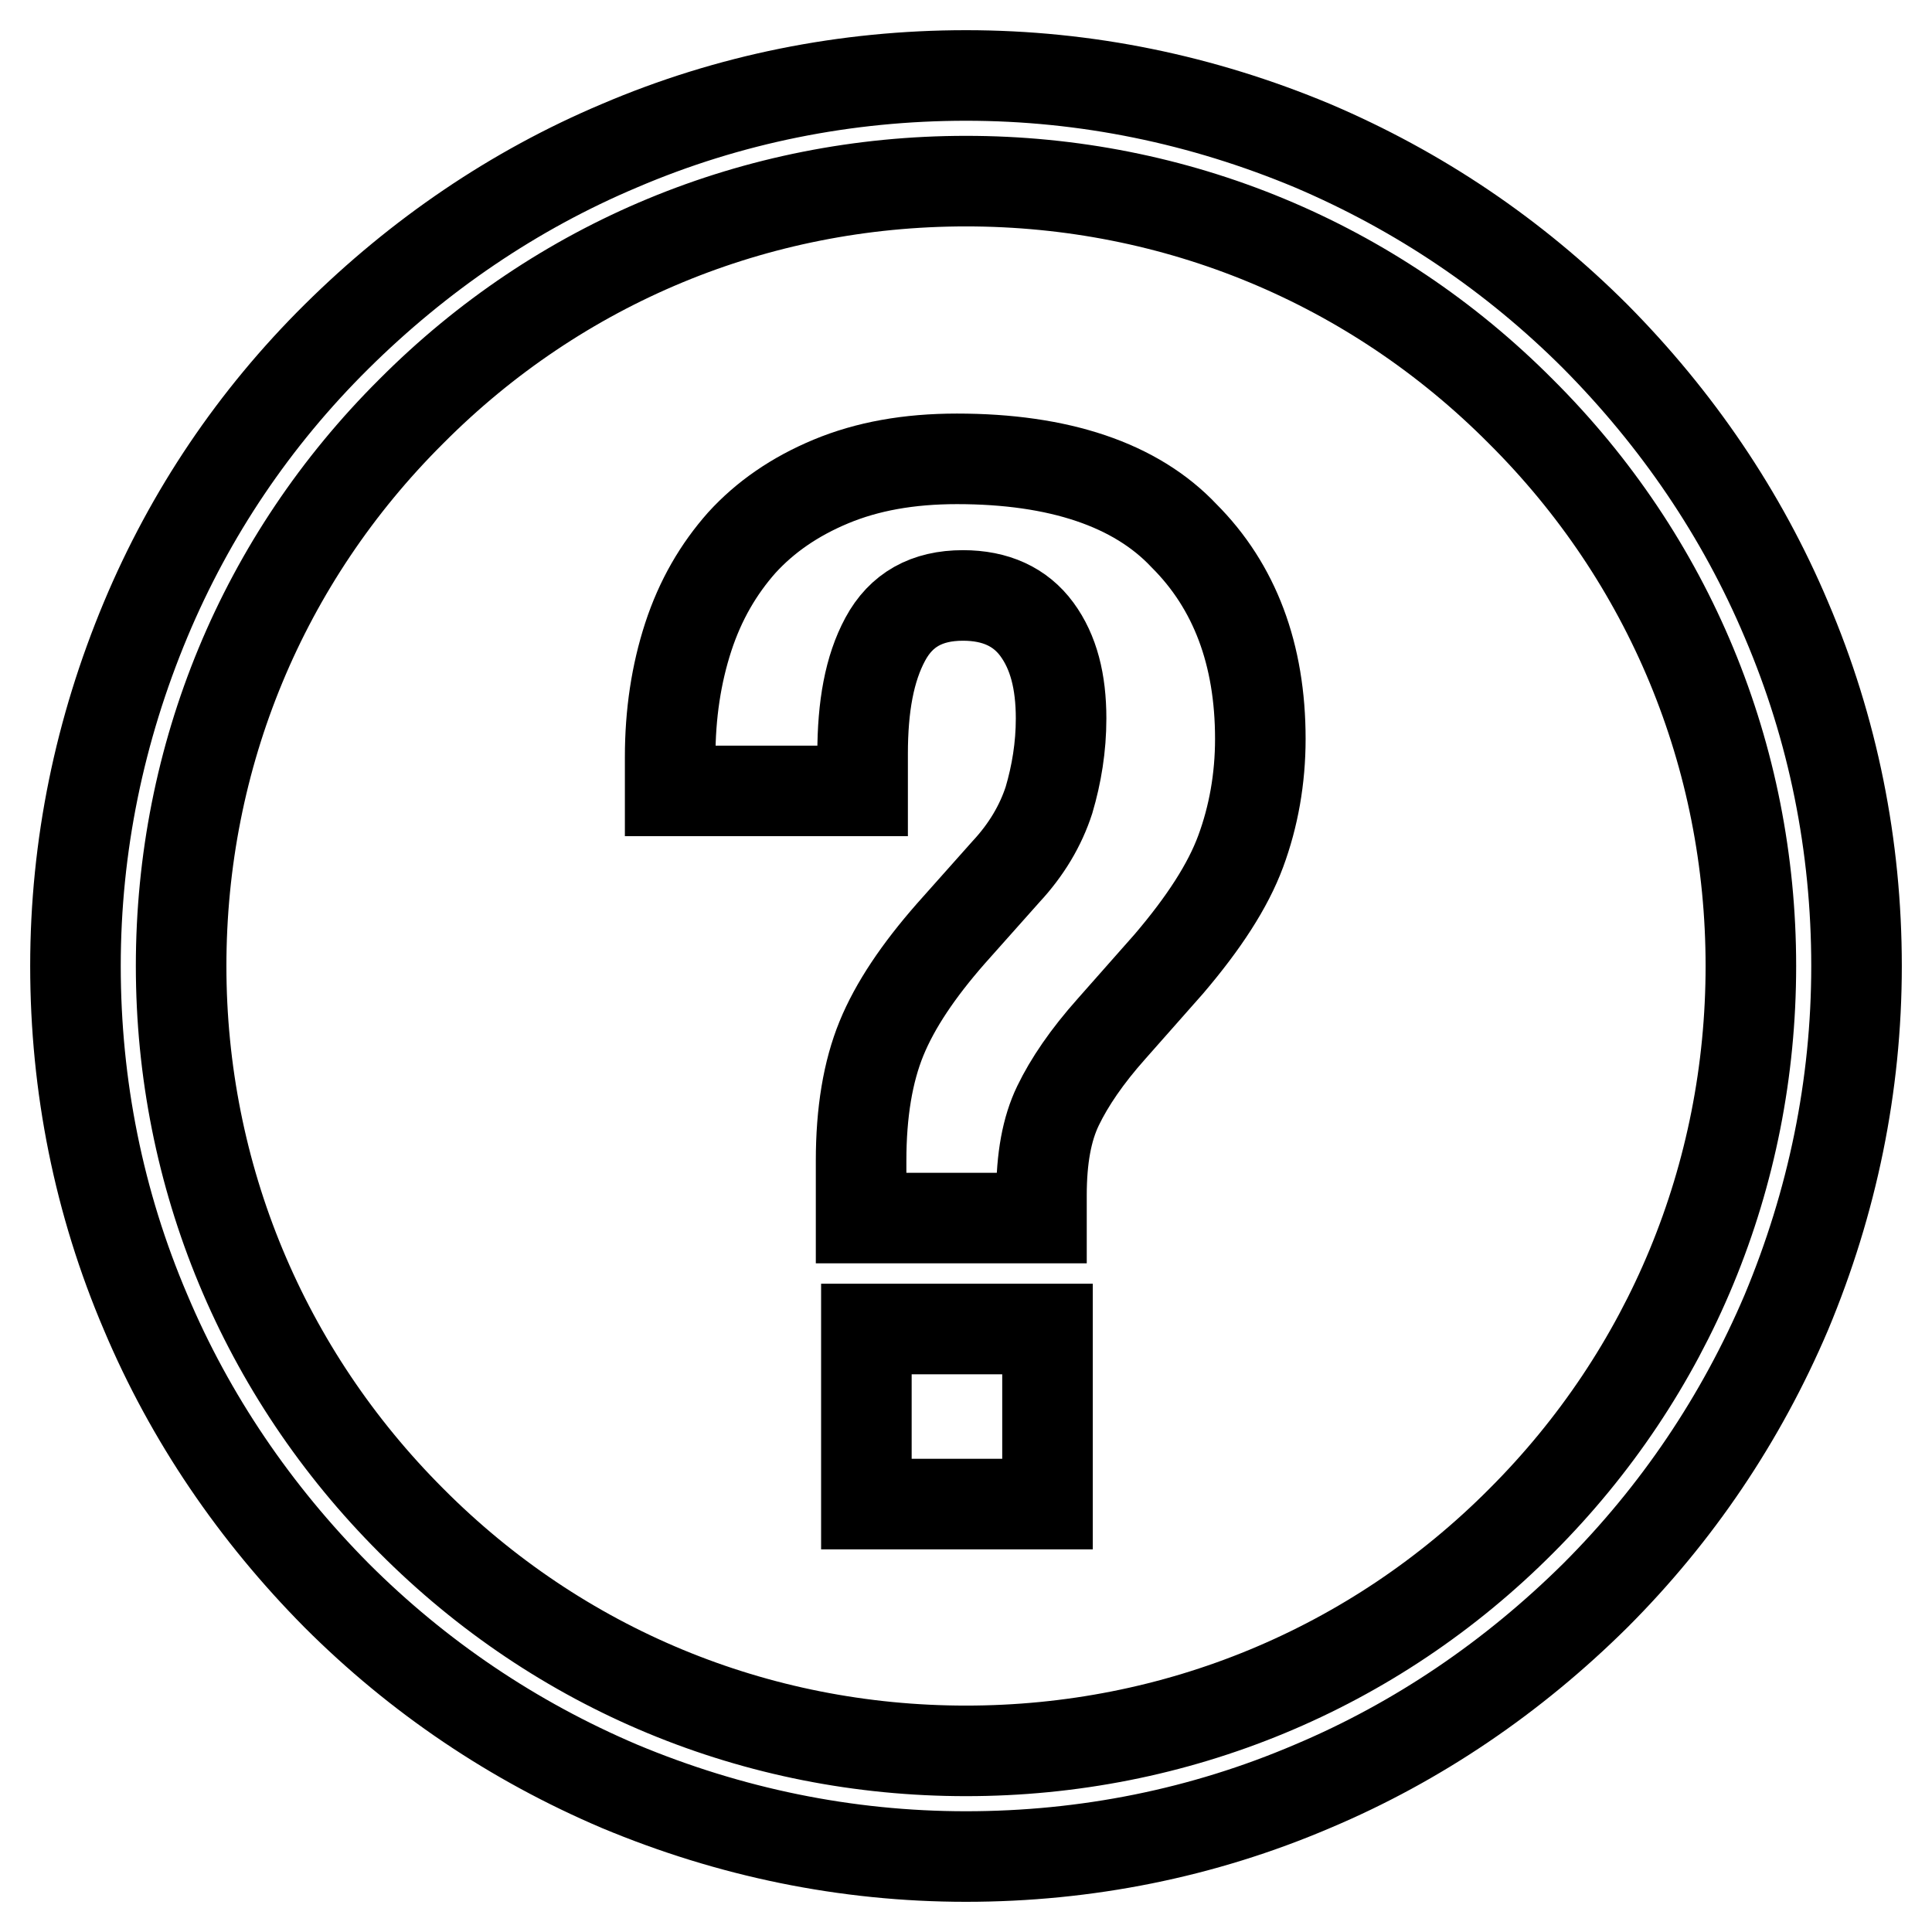
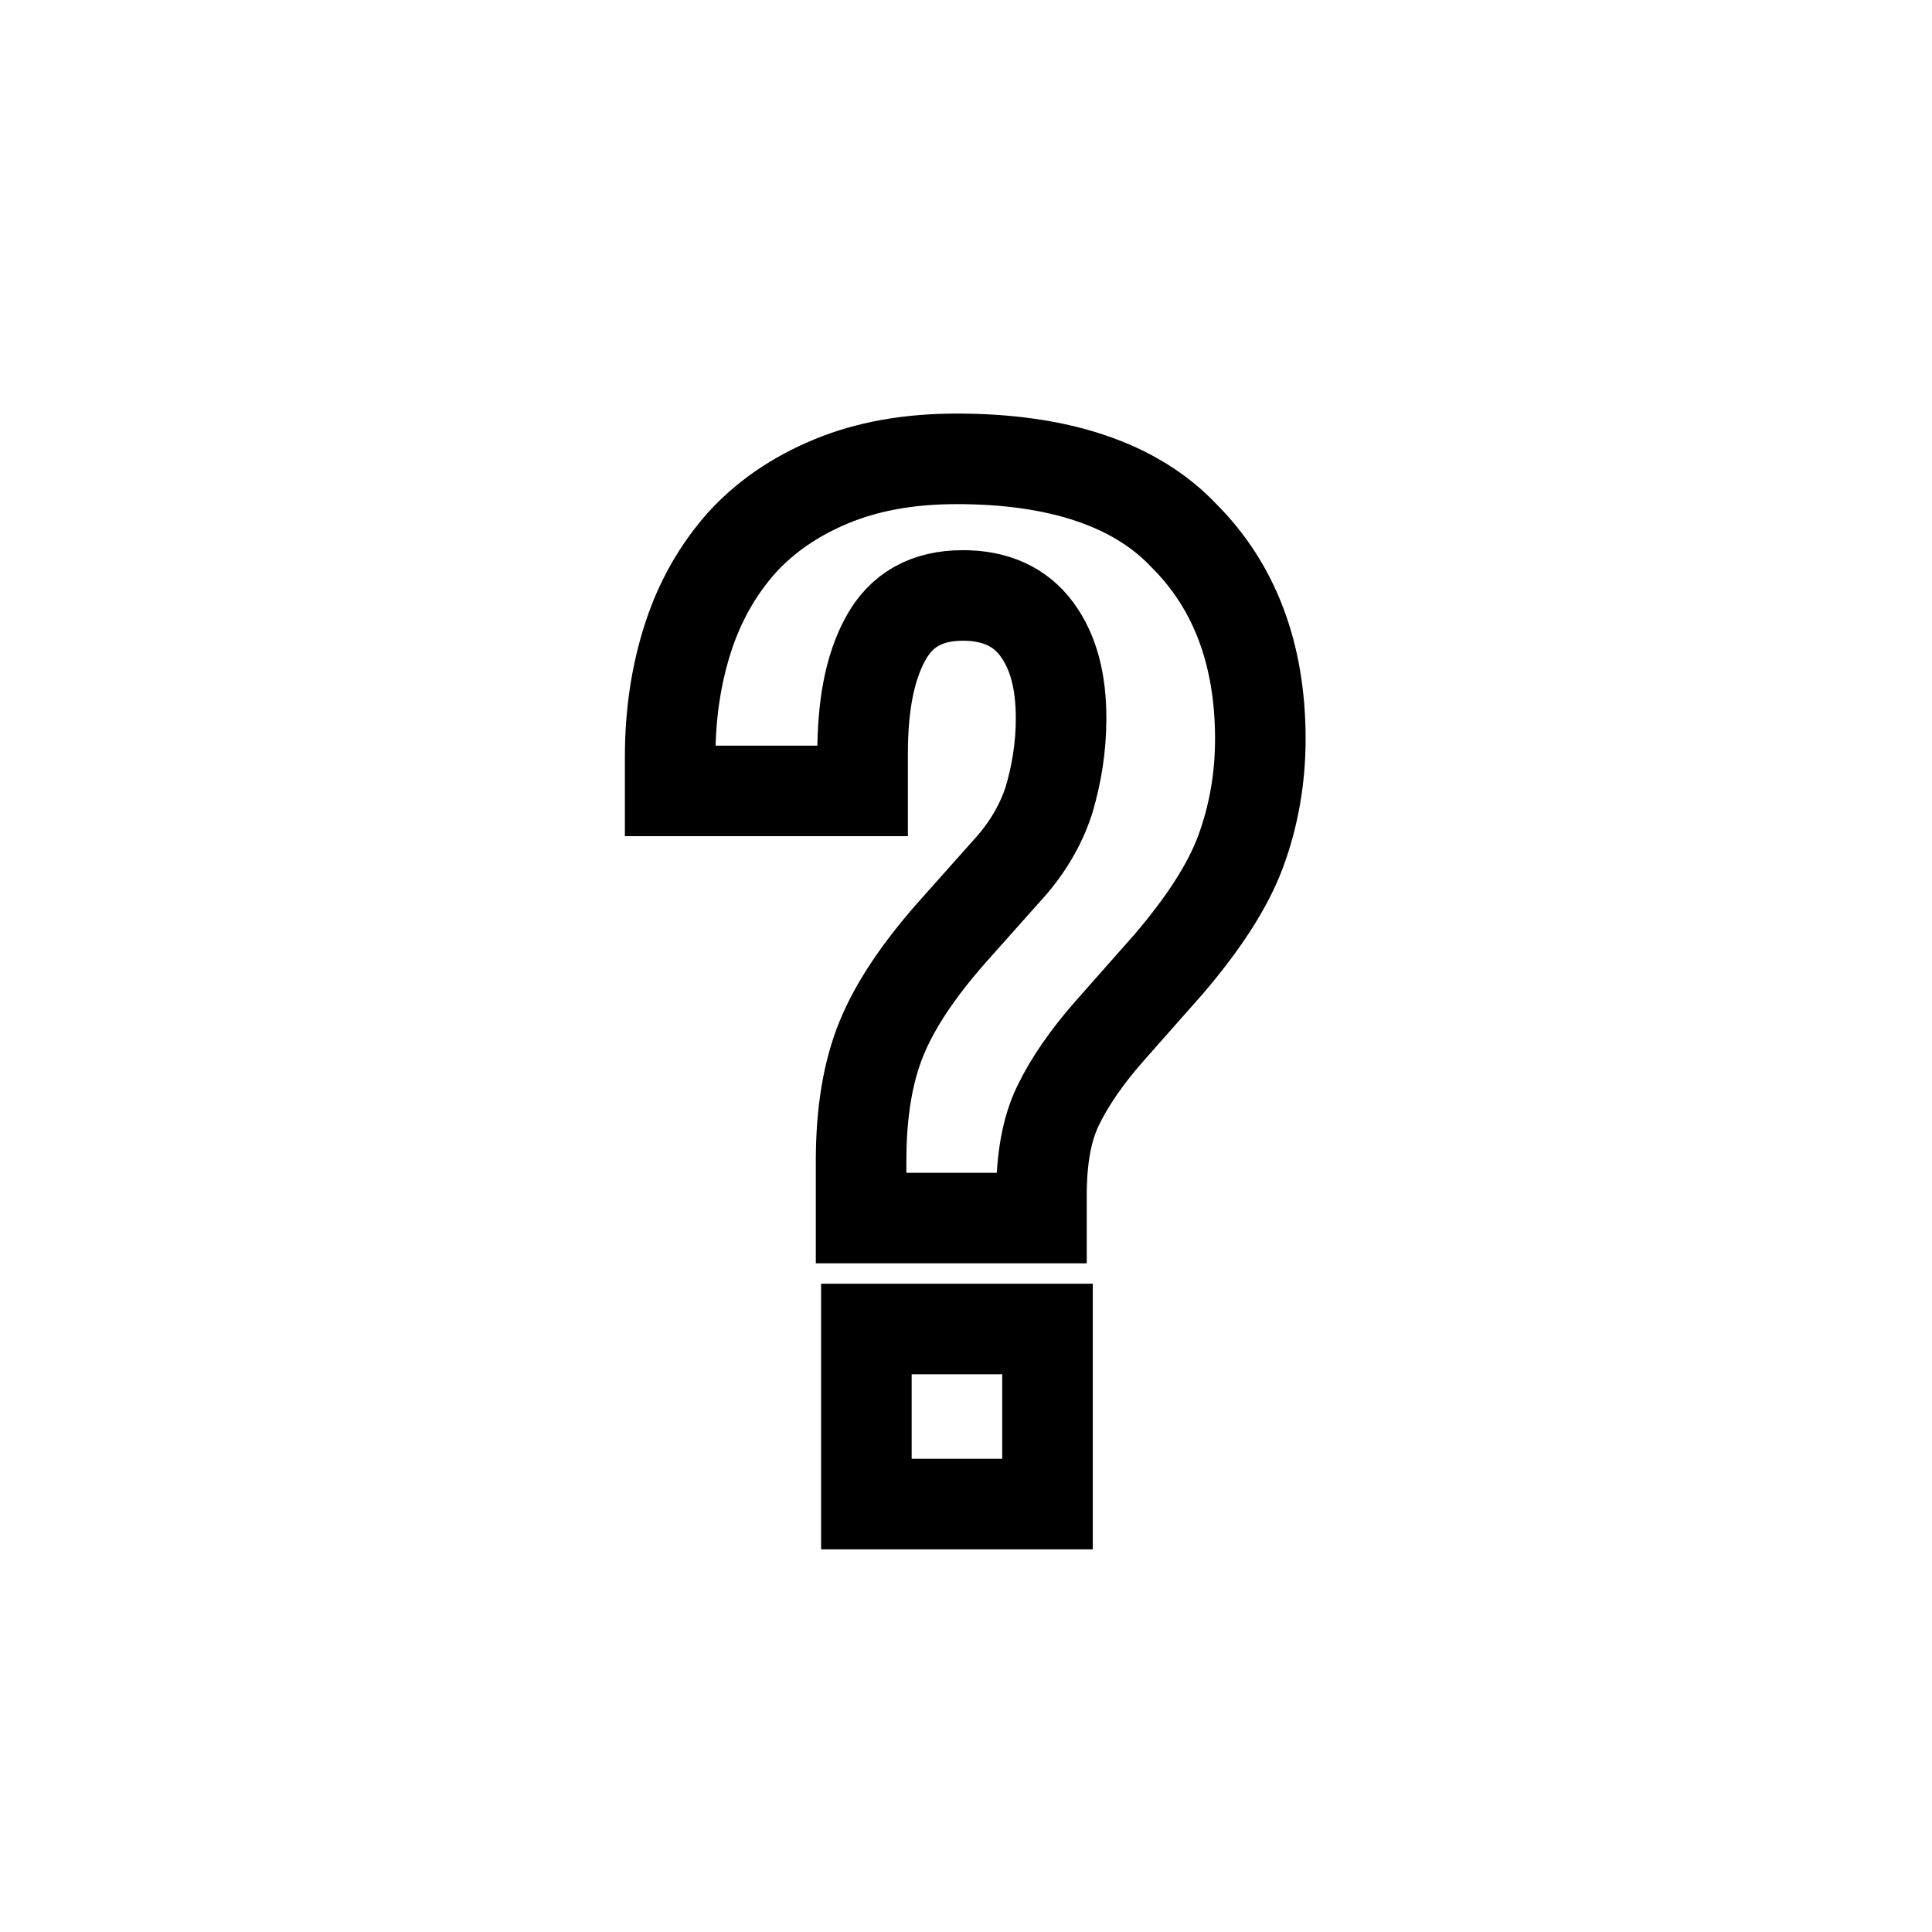
<svg xmlns="http://www.w3.org/2000/svg" version="1.1" x="0px" y="0px" viewBox="0 0 256 256" enable-background="new 0 0 256 256" xml:space="preserve">
  <g>
-     <path stroke-width="12" fill-opacity="0" stroke="#000000" d="M236.7,82.1c-5.9-14-14.5-26.6-25.3-37.5c-10.8-10.8-23.4-19.3-37.5-25.3c-14.6-6.1-30-9.3-45.9-9.3 c-15.9,0-31.4,3.1-45.9,9.3c-14,5.9-26.6,14.5-37.5,25.3C33.7,55.4,25.2,68,19.3,82.1c-6.1,14.6-9.3,30-9.3,45.9 c0,15.9,3.1,31.4,9.3,45.9c5.9,14,14.5,26.6,25.3,37.5c10.8,10.8,23.4,19.3,37.5,25.3c14.6,6.1,30,9.3,45.9,9.3 c15.9,0,31.4-3.1,45.9-9.3c14-5.9,26.6-14.5,37.5-25.3c10.8-10.8,19.3-23.4,25.3-37.5c6.1-14.6,9.3-30,9.3-45.9 C246,112.1,242.9,96.6,236.7,82.1z M201.6,201.5C182,221.2,155.8,232,128,232s-53.9-10.8-73.5-30.5C34.9,181.9,24,155.8,24,128 c0-27.8,10.8-53.9,30.5-73.5C74.1,34.8,100.2,24,128,24s53.9,10.8,73.5,30.5C221.2,74.1,232,100.2,232,128 C232,155.8,221.2,181.9,201.6,201.5z" />
    <path stroke-width="12" fill-opacity="0" stroke="#000000" d="M126.8,60.8c-6.4,0-11.9,1-16.7,3s-8.7,4.7-11.8,8.1c-3.1,3.5-5.5,7.6-7.1,12.5c-1.6,4.9-2.4,10.2-2.4,15.9 v4.5h25.5v-4.9c0-6.3,0.9-11.3,3-15.2c2.1-3.9,5.5-5.8,10.3-5.8c4.3,0,7.6,1.5,9.8,4.5c2.2,3,3.2,6.9,3.2,11.8 c0,3.8-0.6,7.4-1.6,10.8c-1.1,3.4-3,6.6-5.7,9.5l-7.3,8.2c-4.3,4.9-7.4,9.5-9.2,13.9c-1.8,4.4-2.7,9.8-2.7,16.2v7.6h23.9v-3 c0-4.9,0.7-8.8,2.2-11.9c1.5-3.1,3.8-6.5,7.1-10.2l7.6-8.6c4.6-5.4,7.8-10.3,9.5-14.9c1.7-4.6,2.6-9.6,2.6-14.9 c0-11.2-3.4-20.2-10.1-26.9C150.5,64.2,140.3,60.8,126.8,60.8L126.8,60.8z M114.8,176.1h24v23.2h-24V176.1z" />
  </g>
</svg>